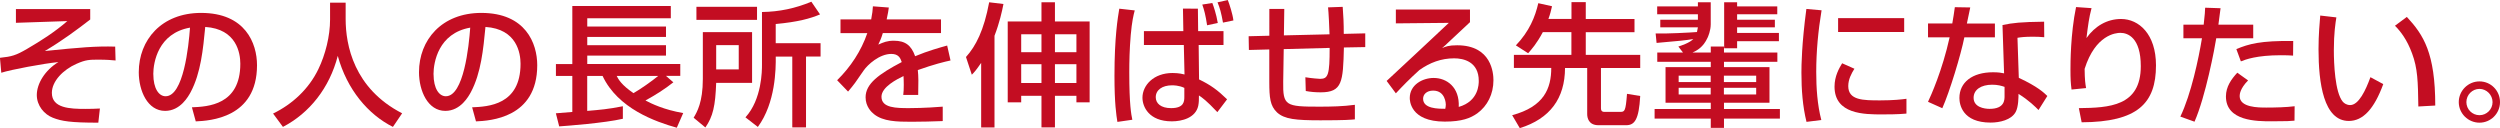
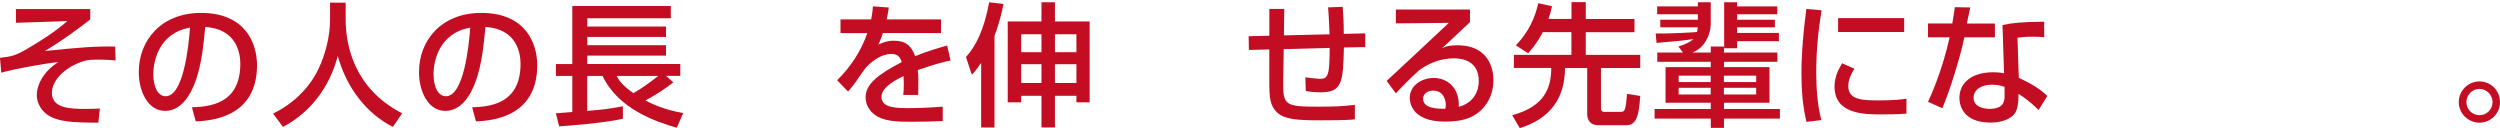
<svg xmlns="http://www.w3.org/2000/svg" id="b" viewBox="0 0 580.79 29.77">
  <defs>
    <style>.d{fill:#c30d22;}</style>
  </defs>
  <g id="c">
    <g>
      <path class="d" d="m20.96,2.11v2.42c-2.95,2.29-6.51,4.93-10.54,7.32,8.22-.84,11.94-1.15,16.34-1.02l.09,3.22c-.9-.09-2.08-.19-3.88-.19-2.17,0-3.01,0-5.18.96-3.1,1.36-5.74,4.03-5.74,6.76,0,3.57,4.22,3.72,7.78,3.72,1.39,0,2.2-.03,3.38-.09l-.37,3.29c-6.42,0-8.53-.34-10.57-1.15-2.01-.78-3.72-2.82-3.72-5.27,0-2.64,1.89-5.77,5.02-7.66-3.47.34-11.1,1.77-13.27,2.48l-.31-3.47c2.76-.28,3.75-.59,6.26-2.05,3.29-1.92,6.51-3.97,9.39-6.48l-11.94.4v-3.19h17.24Z" />
      <path class="d" d="m44.58,24.93c3.69-.16,11.25-.5,11.25-10.11,0-2.45-.84-8.09-8.15-8.56-.5,5.15-1.02,10.7-3.38,15.13-.53.96-2.36,4.37-5.95,4.37-4.06,0-6.11-4.65-6.11-8.99,0-7.47,5.27-13.77,14.48-13.77,10.29,0,12.99,7.07,12.99,12.15,0,12.31-11.01,12.9-14.23,13.05l-.9-3.29Zm-8.96-7.69c0,3.35,1.3,5.12,2.85,5.12,4.16,0,5.36-11.6,5.67-15.94-7.41,1.3-8.53,8.09-8.53,10.82Z" />
      <path class="d" d="m76.67.62h3.63v3.81c0,6.01,1.89,16.12,13.12,21.89l-2.14,3.16c-5.71-2.85-10.67-8.65-12.81-16.5-1.92,7.44-6.57,13.3-12.74,16.5l-2.29-3.1c4.53-2.2,8.31-5.74,10.51-10.29,1.67-3.44,2.73-7.75,2.73-11.53V.62Z" />
      <path class="d" d="m109.68,24.93c3.69-.16,11.25-.5,11.25-10.11,0-2.45-.84-8.09-8.15-8.56-.5,5.15-1.02,10.7-3.38,15.13-.53.96-2.36,4.37-5.95,4.37-4.06,0-6.11-4.65-6.11-8.99,0-7.47,5.27-13.77,14.48-13.77,10.29,0,12.99,7.07,12.99,12.15,0,12.31-11.01,12.9-14.23,13.05l-.9-3.29Zm-8.96-7.69c0,3.35,1.3,5.12,2.85,5.12,4.16,0,5.36-11.6,5.67-15.94-7.41,1.3-8.53,8.09-8.53,10.82Z" />
      <path class="d" d="m129.15,26.32c.25-.03,3.25-.25,3.81-.31v-8.37h-3.81v-2.76h3.81V1.39h22.88v2.85h-19.41v1.92h18.29v2.42h-18.29v1.92h18.29v2.42h-18.29v1.95h21.61v2.76h-3.32l1.71,1.49c-2.02,1.61-4.22,2.98-6.48,4.22,1.33.71,4.31,2.17,8.77,2.92l-1.49,3.41c-4.93-1.39-13.67-4.43-17.24-12.03h-3.57v8.12c2.95-.25,4.87-.4,8.28-1.08v2.91c-4.28.99-12.93,1.64-14.79,1.77l-.77-3.04Zm14.11-8.68c.46.87,1.15,2.11,3.91,4,1.58-.9,4.28-2.79,5.74-4h-9.64Z" />
-       <path class="d" d="m163.28,7.47h11.44v11.78h-8.34c-.19,5.33-.74,7.81-2.51,10.36l-2.73-2.26c.78-1.3,2.14-3.6,2.14-8.99V7.47Zm12.59-2.85h-14.08V1.58h14.08v3.04Zm-9.49,5.86v5.64h5.24v-5.64h-5.24Zm24.12-7.13c-2.29.96-5.05,1.74-10.29,2.23v4.46h10.42v3.1h-3.38v16.46h-3.19V13.15h-3.84c.03,2.85-.03,10.73-4.16,16.34l-2.88-2.23c3.84-4.19,3.84-10.95,3.84-12.19V2.79c4.06-.06,7.72-.84,11.47-2.39l2.02,2.95Z" />
      <path class="d" d="m206.49,1.74c-.09.71-.19,1.3-.5,2.76h12.62v3.19h-13.52c-.37,1.27-.74,2.01-1.05,2.67,1.21-.53,2.05-.9,3.6-.9,2.7,0,4.06,1.09,4.96,3.6,3.04-1.27,5.77-2.01,7.44-2.48l.78,3.47c-1.43.31-3.78.87-7.6,2.23.16,1.43.16,3.01.09,5.77h-3.47c.09-.81.12-1.27.12-2.33,0-.87-.03-1.49-.06-2.05-1.4.68-5.12,2.51-5.12,4.81,0,2.64,3.5,2.64,6.48,2.64.4,0,3.54,0,7.75-.34v3.35c-2.33.09-4.93.16-7.26.16-3.38,0-6.57-.06-8.71-1.77-.59-.46-1.95-1.77-1.95-3.91,0-3.16,3.07-5.39,8.4-8.19-.31-.96-.78-1.89-2.42-1.89-2.76,0-5.49,2.48-6.45,3.88-1.92,2.82-2.14,3.13-3.6,4.87l-2.54-2.64c3.13-3.07,5.58-6.79,7.01-10.94h-6.23v-3.19h7.13c.28-1.43.34-2.14.4-3.04l3.69.28Z" />
      <path class="d" d="m227.94,14.6c-1.12,1.64-1.58,2.17-2.17,2.76l-1.36-4.12c2.29-2.51,4.19-6.23,5.39-12.71l3.32.4c-.34,1.74-.9,4.31-2.08,7.38v21.3h-3.1v-15.01Zm14.01-14.08h3.13v4.46h8.06v18.79h-3.07v-1.52h-4.99v7.35h-3.13v-7.35h-4.71v1.52h-3.13V4.99h7.84V.53Zm-4.71,7.44v4.16h4.71v-4.16h-4.71Zm0,6.95v4.37h4.71v-4.37h-4.71Zm7.84-6.95v4.16h4.99v-4.16h-4.99Zm0,6.95v4.37h4.99v-4.37h-4.99Z" />
-       <path class="d" d="m263.62,2.42c-.28,1.02-.65,2.54-.93,5.71-.28,3.32-.34,6.2-.34,8.71,0,7.53.46,9.77.71,10.98l-3.47.5c-.25-1.58-.68-4.22-.68-10.7,0-9.08.78-13.55,1.12-15.6l3.6.4Zm11.29,4.81l-.09-5.24,3.47.03.06,5.21h5.89v3.22h-5.77l.09,8c2.7,1.3,4.31,2.48,6.51,4.62l-2.26,2.98c-2.57-2.73-3.5-3.35-4.28-3.88,0,.93,0,1.64-.16,2.42-.62,2.79-3.75,3.6-6.14,3.6-5.36,0-6.82-3.44-6.82-5.49,0-2.88,2.6-5.74,6.98-5.74.34,0,1.49,0,2.79.34l-.16-6.85h-9.27v-3.22h9.15Zm.22,13.18c-1.24-.59-2.54-.59-2.85-.59-2.26,0-3.78,1.08-3.78,2.76,0,1.46,1.21,2.54,3.57,2.54,3.07,0,3.07-1.64,3.07-2.67v-2.05Zm5.3-14.54c-.37-2.42-.68-3.57-1.12-4.81l2.33-.37c.28.71.93,2.6,1.27,4.65l-2.48.53Zm3.69-.62c-.4-2.26-.74-3.47-1.27-4.71l2.39-.53c.37.93,1.12,3.22,1.3,4.74l-2.42.5Z" />
      <path class="d" d="m311.93,1.58c.16,1.98.25,3.91.25,6.29l4.99-.12v3.19l-4.96.09c-.19,8-.37,10.42-5.39,10.42-1.18,0-2.36-.09-3.47-.31l-.09-3.19c1.52.25,3.22.37,3.44.37,1.86,0,2.2-.99,2.2-7.19l-10.67.28-.12,7.57c-.09,5.61.56,5.8,8.43,5.8,2.73,0,5.49-.06,8.22-.43v3.38c-.99.09-2.2.22-7.97.22s-8.37-.25-10.11-1.83c-1.61-1.52-1.8-3.41-1.8-7.13v-7.5l-4.74.12-.06-3.19,4.81-.12V2.08h3.47l-.09,6.14,10.6-.25c-.03-1.24-.22-5.3-.34-6.26l3.41-.12Z" />
      <path class="d" d="m341.5,2.2v2.95c-1.46,1.33-3.75,3.54-5.21,4.87-.34.34-.65.62-1.27,1.15.9-.37,1.55-.65,3.5-.65,8.03,0,8.43,6.51,8.43,8.12,0,3.22-1.4,5.98-3.75,7.69-1.58,1.12-3.57,1.92-7.57,1.92-8.12,0-8.12-5.05-8.12-5.49,0-3.04,2.95-4.65,5.55-4.65,3.01,0,6.05,2.11,5.83,6.73,4.65-1.33,4.65-5.33,4.65-6.05,0-4.46-3.54-5.24-5.71-5.24-3.01,0-5.64.99-8.09,2.73-2.33,2.11-3.81,3.63-5.46,5.4l-2.14-2.88c.74-.65,12.74-11.88,14.45-13.49l-12.31.12v-3.22h17.21Zm-5.61,22.14c0-.22-.09-3.29-2.95-3.29-1.46,0-2.33.84-2.33,1.89,0,2.33,3.5,2.33,5.15,2.33.09-.43.12-.65.12-.93Z" />
      <path class="d" d="m358.42,7.47c-1.4,2.64-2.64,4.03-3.41,4.9l-2.85-1.83c3.13-3.26,4.5-6.67,5.21-9.8l3.19.71c-.22.96-.43,1.86-.84,2.95h5.36V.5h3.32v3.91h11.32v3.07h-11.32v5.27h12.65v3.04h-9.12v9.36c0,.84.56.84.81.84h3.69c1.02,0,1.24-.16,1.55-4.19l3.07.5c-.31,5.52-1.3,6.79-3.29,6.79h-6.39c-2.36,0-2.64-1.77-2.64-2.6v-10.7h-5.15c-.03,7.07-3.47,11.78-10.51,13.98l-1.77-3.01c7.41-1.98,9.08-6.23,9.08-10.98h-8.68v-3.04h13.36v-5.27h-6.67Z" />
      <path class="d" d="m384.62,7.78c2.17.09,8.34-.22,9.61-.34.09-.34.12-.53.22-1.09h-8.74v-1.77h8.74v-1.27h-9.46v-1.83h9.46v-.96h2.98v5.12c0,1.49-.62,2.88-.74,3.13-1.02,2.23-2.45,2.95-3.5,3.44h4.25v-1.4h3.07v1.4h12.4v2.14h-12.4v1.24h10.57v8.28h-10.57v1.46h12.99v2.23h-12.99v2.14h-3.07v-2.14h-13.05v-2.23h13.05v-1.46h-10.51v-8.28h10.51v-1.24h-12.43v-2.14h5.98l-1.08-1.4c.68-.22,2.6-.84,3.47-1.74-1.64.28-3.47.47-8.53.9l-.22-2.2Zm5.36,9.8v1.49h7.44v-1.49h-7.44Zm0,2.82v1.55h7.44v-1.55h-7.44Zm10.51-2.82v1.49h7.5v-1.49h-7.5Zm0,2.82v1.55h7.5v-1.55h-7.5Zm.06-19.88h3.01v.96h9.33v1.83h-9.33v1.27h8.77v1.77h-8.77v1.3h9.71v1.92h-9.71v1.64h-3.01V.53Z" />
      <path class="d" d="m423.18,2.39c-.78,4.74-1.24,9.52-1.24,14.33,0,3.72.25,7.57,1.18,11.16l-3.44.43c-.9-3.63-1.18-7.47-1.18-11.44,0-1.67.06-6.64,1.15-14.79l3.53.31Zm7.63,13.58c-.68,1.08-1.43,2.45-1.43,4.03,0,3.32,3.5,3.32,7.41,3.32,3.16,0,4.96-.22,6.11-.37v3.44c-2.05.19-4.4.19-5.67.19-4.06,0-11.04,0-11.04-6.45,0-2.42,1.05-4.25,1.77-5.43l2.85,1.27Zm11.56-11.75v3.22h-15.35v-3.22h15.35Z" />
      <path class="d" d="m457.72,1.74c-.09.43-.71,3.47-.78,3.72h6.51v3.22h-7.1c-.81,4.06-3.41,12.62-5.12,16.46l-3.32-1.49c.65-1.36,3.32-7.29,5.02-14.98h-5.02v-3.22h5.64c.25-1.36.4-2.45.59-3.78l3.57.06Zm17.21,6.91c-1.02-.09-1.67-.12-2.67-.12-1.92,0-2.76.12-3.57.25l.31,9.3c4.4,2.05,5.86,3.47,6.63,4.22l-2.05,3.26c-.71-.71-2.2-2.23-4.65-3.75,0,.65,0,3.01-.65,4.19-.99,1.86-3.69,2.48-5.83,2.48-6.54,0-7.25-4.19-7.25-5.71,0-3.63,2.98-5.98,7.81-5.98,1.24,0,1.95.12,2.57.25l-.37-11.22c2.36-.5,4.22-.71,9.67-.78l.03,3.63Zm-9.24,11.53c-.74-.25-1.58-.5-2.88-.5-2.57,0-4.31,1.15-4.31,3.04,0,2.17,2.45,2.57,3.72,2.57,3.47,0,3.47-2.08,3.47-2.95v-2.17Z" />
-       <path class="d" d="m485.9,1.89c-.59,2.23-.81,3.94-1.18,6.95,1.95-2.76,4.77-4.43,8.03-4.43,4.16,0,8.12,3.54,8.12,10.76,0,8.84-4.28,13.18-17.27,13.24l-.65-3.29c7.01-.09,14.39-.4,14.39-9.74,0-6.67-3.04-7.75-4.74-7.75-1.02,0-5.8.4-8.31,8.37.03,2.63.16,3.41.34,4.46l-3.38.34c-.19-1.49-.25-2.42-.25-4.68,0-1.33,0-8.22,1.3-14.48l3.6.25Z" />
-       <path class="d" d="m515.87,1.92c-.12.9-.19,1.58-.5,3.81h8.09v3.16h-8.59c-.34,2.2-2.48,13.55-5.05,19.38l-3.29-1.18c2.51-5.24,4.25-13.49,5.02-18.2h-4.31v-3.16h4.71c.28-2.57.31-2.95.34-3.94l3.57.12Zm6.39,16.77c-1.83,1.86-1.95,3.16-1.95,3.63,0,2.67,4.34,2.67,6.2,2.67,2.02,0,4.62-.06,6.57-.31l-.03,3.35c-.99.09-1.64.15-5.36.15-3.32,0-10.57,0-10.57-5.77,0-2.29,1.27-4.03,2.64-5.52l2.51,1.8Zm10.45-5.77c-.77-.06-1.58-.09-2.82-.09-5.61,0-8.22.99-9.3,1.43l-1.05-2.85c2.88-1.21,5.61-1.98,13.21-1.89l-.03,3.41Z" />
-       <path class="d" d="m542.78,4.03c-.22,1.36-.59,3.69-.59,7.63,0,3.04.25,9.8,2.08,11.97.31.37.93.78,1.71.78,1.98,0,3.6-3.41,4.71-6.48l2.98,1.61c-2.11,5.77-4.71,8.56-8,8.56-5.86,0-7.04-8.84-7.04-16.65,0-3.47.28-6.39.4-7.84l3.75.43Zm19.04,20.71c-.09-5.83-.15-8.84-1.46-12.34-1.18-3.22-2.7-5.15-3.97-6.42l2.76-2.05c3.88,4.19,6.6,8.4,6.6,20.59l-3.94.22Z" />
      <path class="d" d="m580.79,23.72c0,2.64-2.14,4.78-4.77,4.78s-4.81-2.14-4.81-4.78,2.17-4.81,4.81-4.81,4.77,2.14,4.77,4.81Zm-7.81,0c0,1.67,1.36,3.04,3.04,3.04s3.04-1.36,3.04-3.04-1.4-3.07-3.04-3.07-3.04,1.36-3.04,3.07Z" />
    </g>
  </g>
</svg>